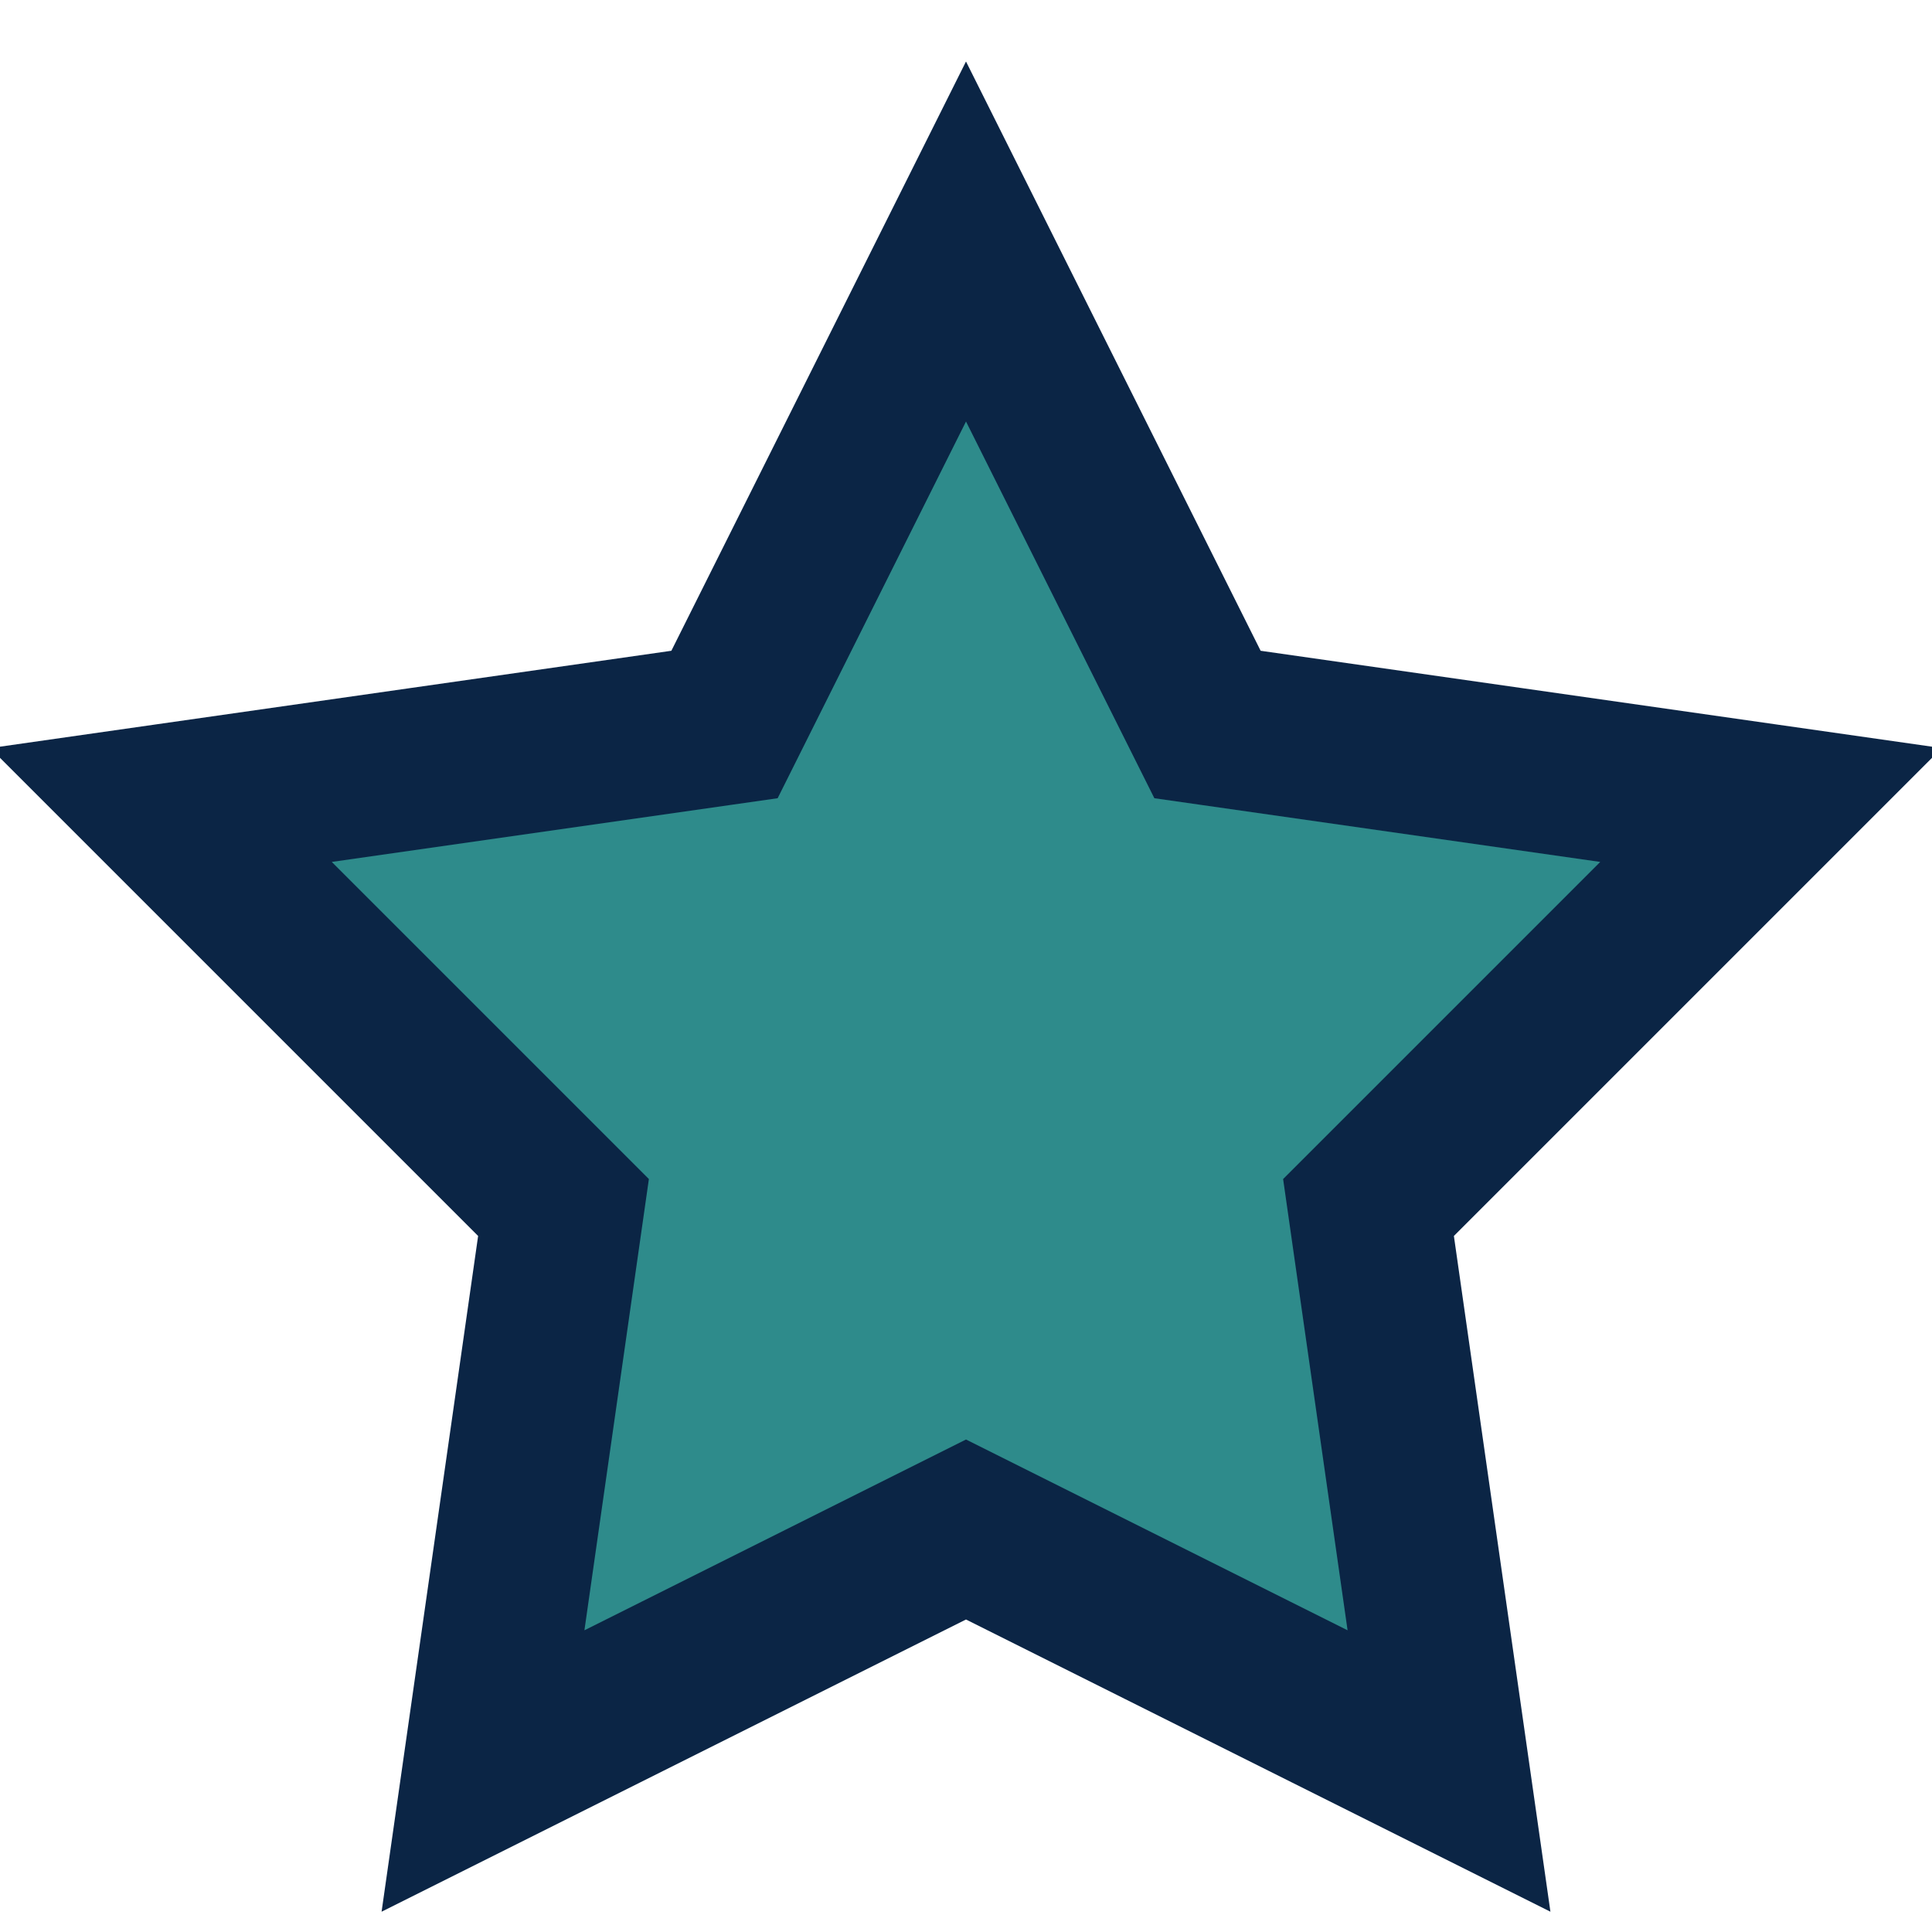
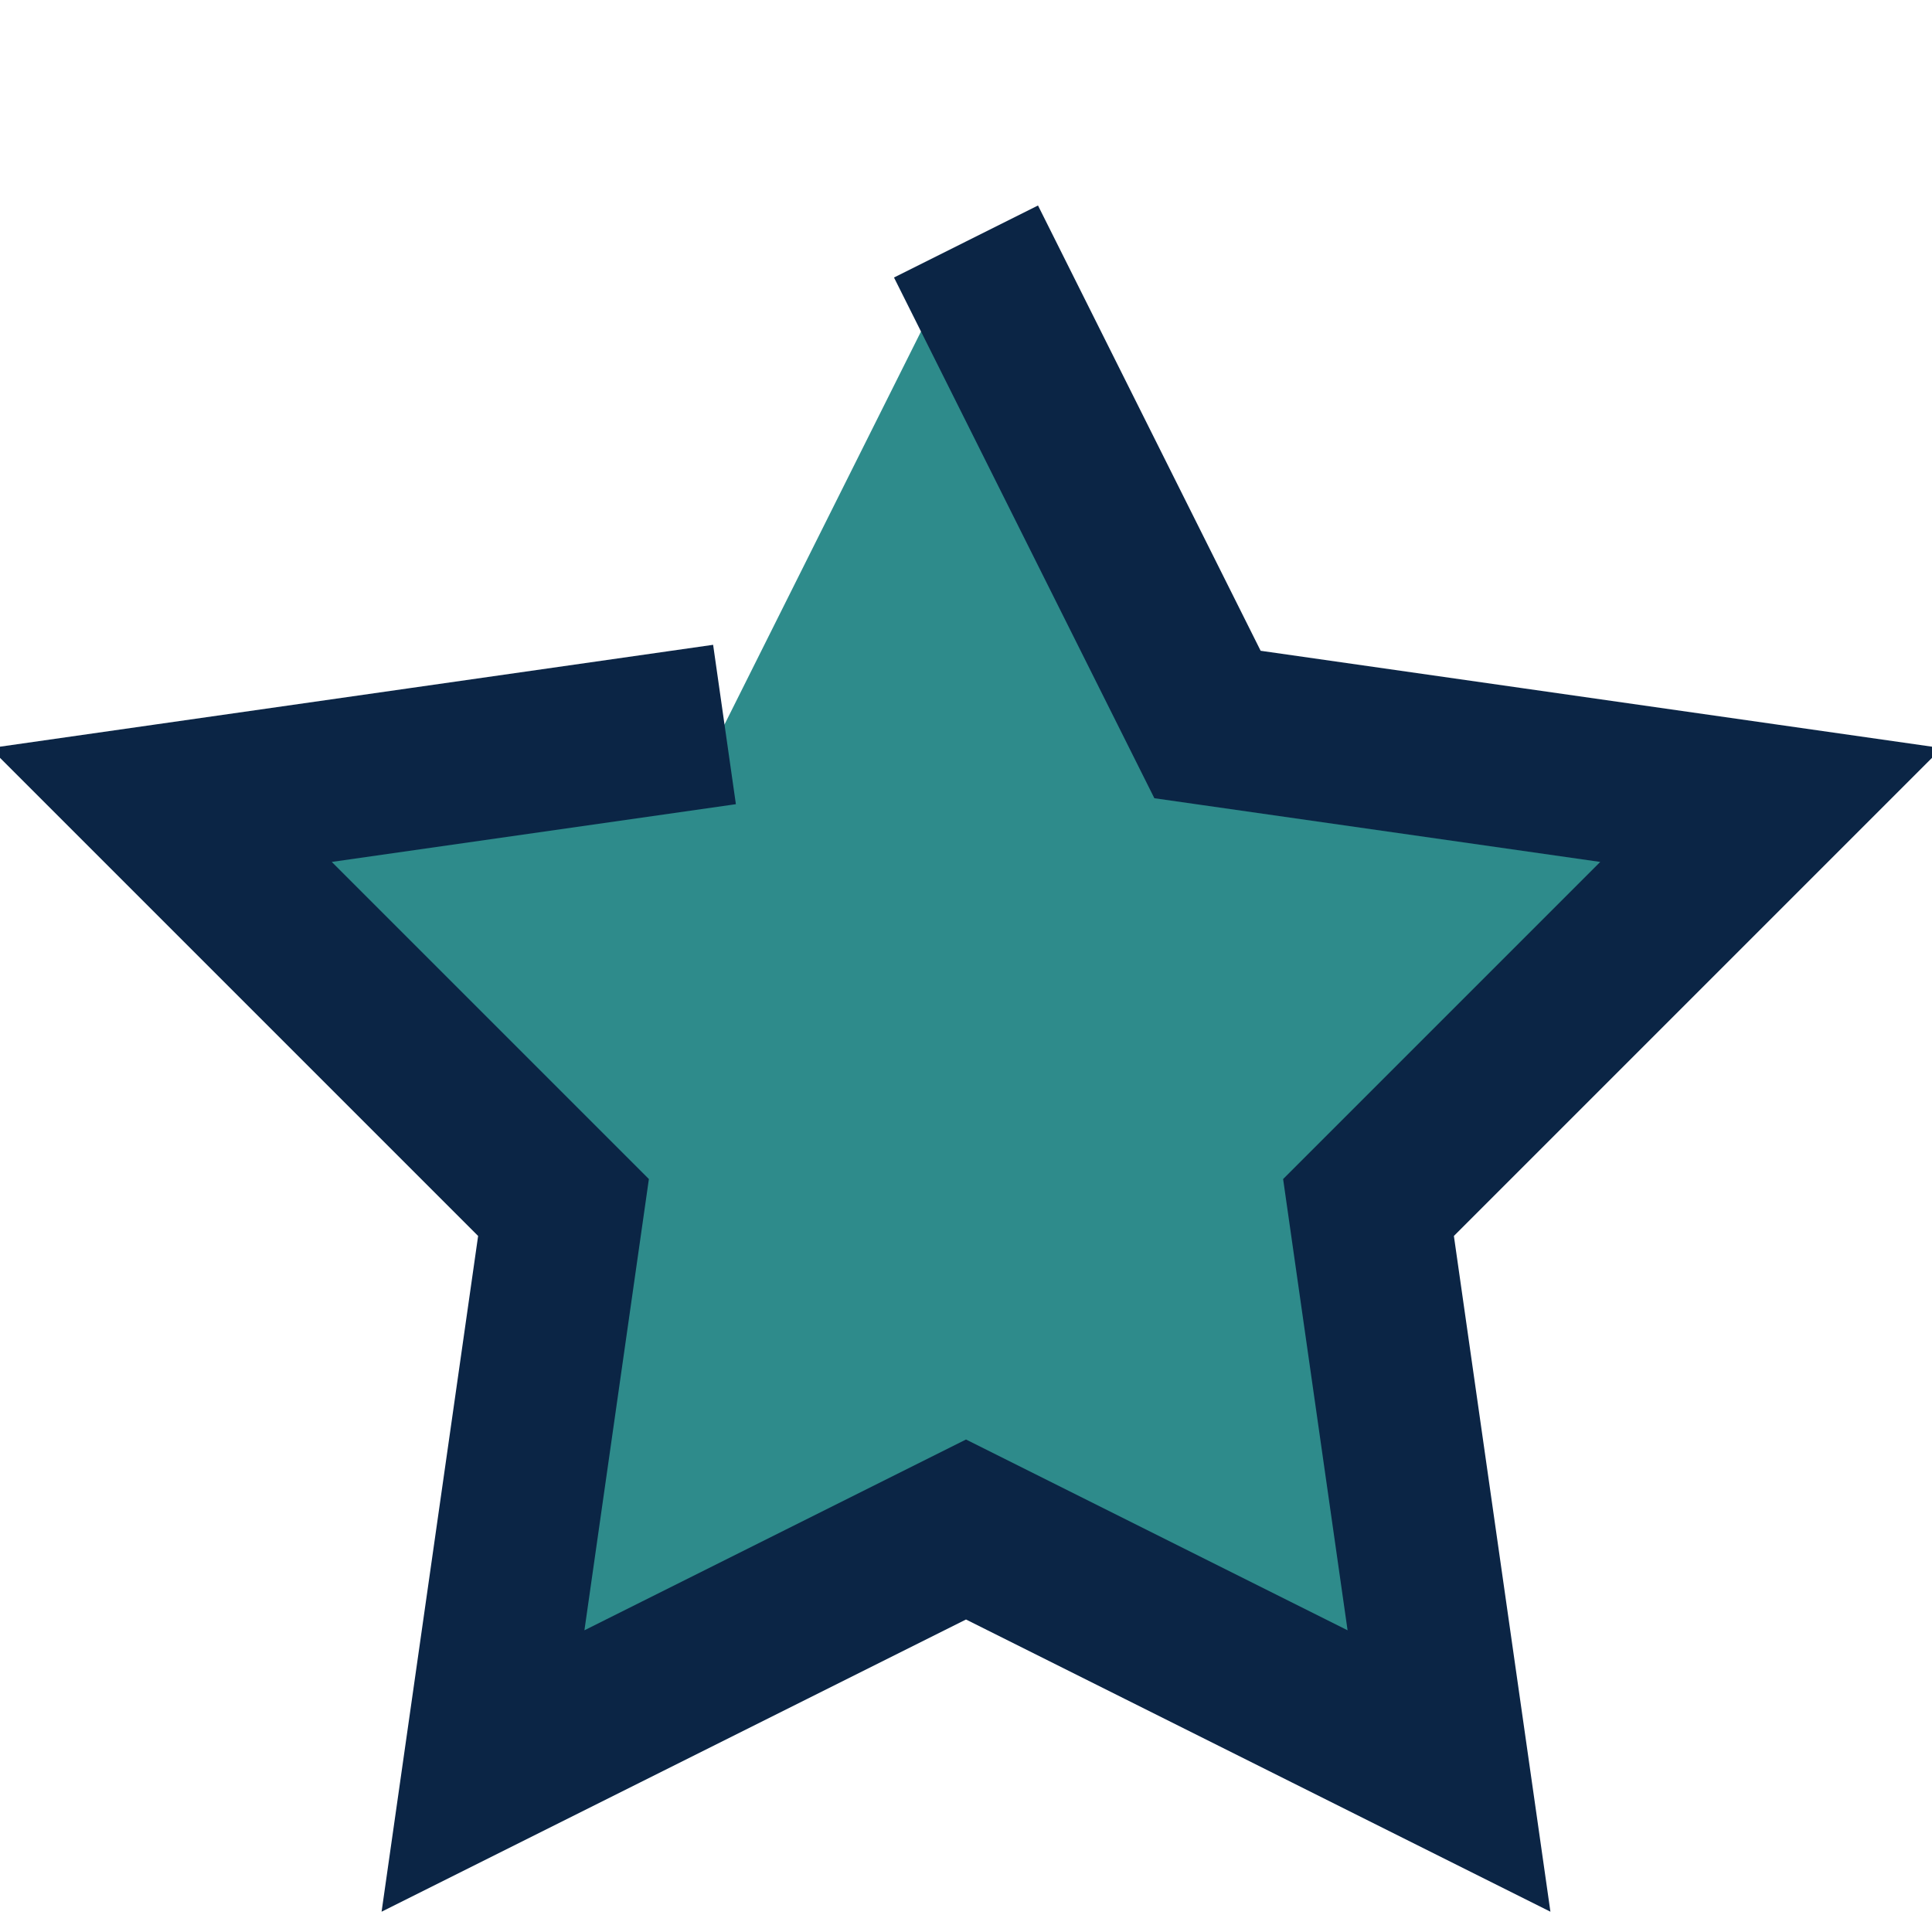
<svg xmlns="http://www.w3.org/2000/svg" width="24" height="24" viewBox="0 0 24 24">
-   <path d="M12 3l3 6 7 1-5 5 1 7-6-3-6 3 1-7-5-5 7-1z" fill="#2E8B8B" stroke="#0B2545" stroke-width="2" />
+   <path d="M12 3l3 6 7 1-5 5 1 7-6-3-6 3 1-7-5-5 7-1" fill="#2E8B8B" stroke="#0B2545" stroke-width="2" />
</svg>